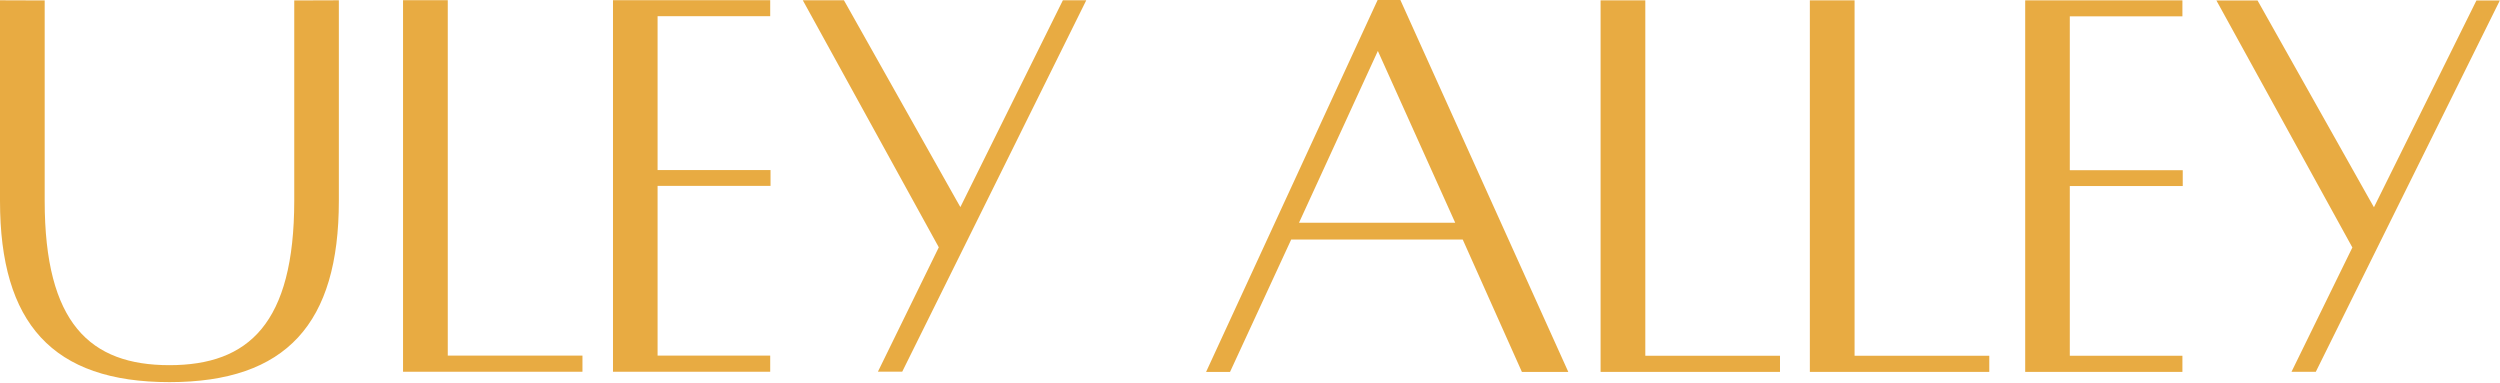
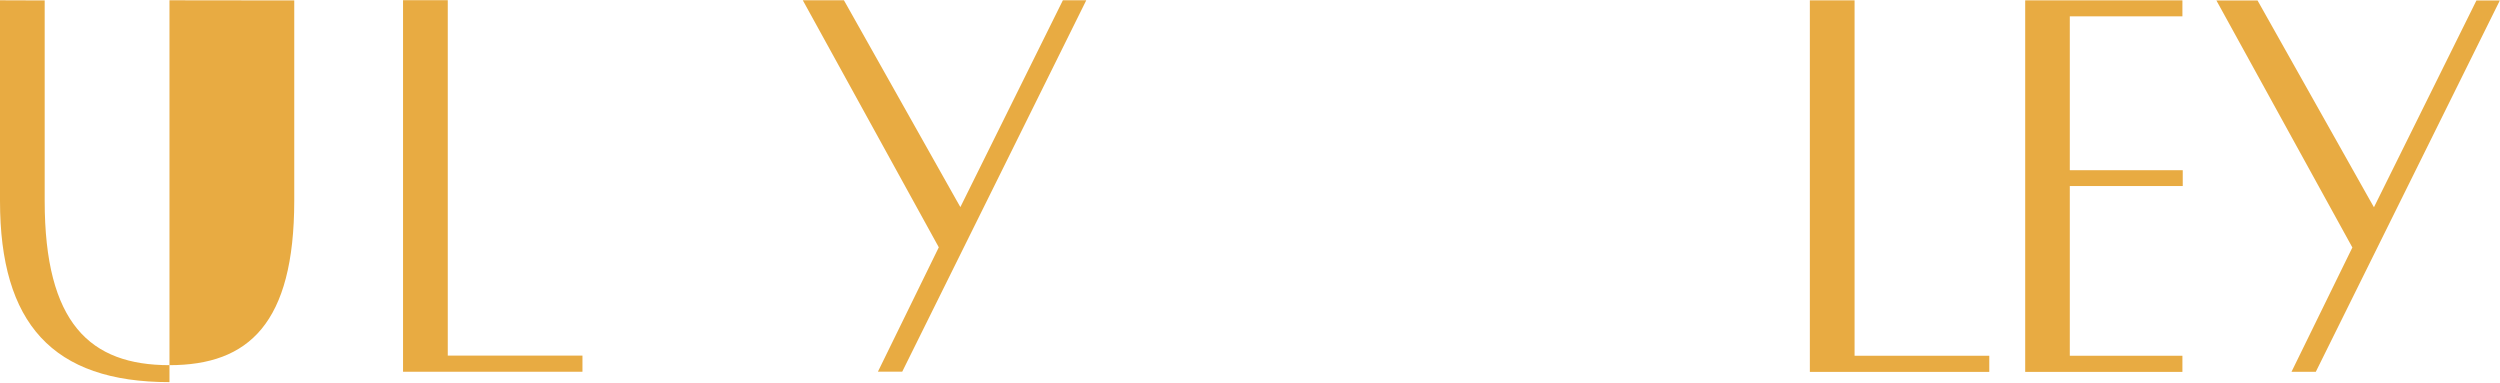
<svg xmlns="http://www.w3.org/2000/svg" width="1117" height="171" viewBox="0 0 1117 171" fill="none">
-   <path d="M131.473 89.735C131.425 144.484 111.124 163.157 75.695 163.157C40.264 163.157 19.964 144.474 19.964 89.735V0.192L0 0.125V89.735C0 144.484 23.45 170.736 75.723 170.736C127.997 170.736 151.399 144.484 151.399 89.735V0.125L131.473 0.192V89.735Z" fill="#E8AB42" />
+   <path d="M131.473 89.735C131.425 144.484 111.124 163.157 75.695 163.157C40.264 163.157 19.964 144.474 19.964 89.735V0.192L0 0.125V89.735C0 144.484 23.45 170.736 75.723 170.736V0.125L131.473 0.192V89.735Z" fill="#E8AB42" />
  <path d="M828.624 0.154H808.641V166.162H888.813V158.949H828.624V0.154Z" fill="#E8AB42" />
-   <path d="M735.124 0.154H715.141V166.162H795.304V158.949H735.124V0.154Z" fill="#E8AB42" />
  <path d="M924.785 7.3H975.103V0.154H904.859V166.162H975.103V158.949H924.785V83.12H975.247V76.051H924.785V7.3Z" fill="#E8AB42" />
  <path d="M200.061 0.086H180.078V166.094H260.241V158.881H200.061V0.086Z" fill="#E8AB42" />
-   <path d="M293.808 7.232H344.127V0.086H273.883V166.094H344.127V158.881H293.808V83.051H344.271V75.983H293.808V7.232Z" fill="#E8AB42" />
-   <path d="M615.523 0L538.875 166.181H549.574L576.915 107.012H653.543L679.988 166.181H700.722L625.683 0H615.532H615.523ZM580.391 99.529L615.629 22.766L650.192 99.529H580.391Z" fill="#E8AB42" />
  <path d="M429.093 92.528L427.1 89.023L377.07 0.125H358.695L419.453 110.498L419.838 111.192V111.201L419.453 110.498L392.257 166.056H403.12L485.344 0.125H474.895L429.093 92.528Z" fill="#E8AB42" />
  <path d="M1060.68 92.597L1058.68 89.091L1008.66 0.193H990.281L1051.04 110.576V110.567L1051.42 111.26V111.27L1051.04 110.576L1023.84 166.124H1034.7L1116.93 0.193H1106.48L1060.68 92.597Z" fill="#E8AB42" />
</svg>